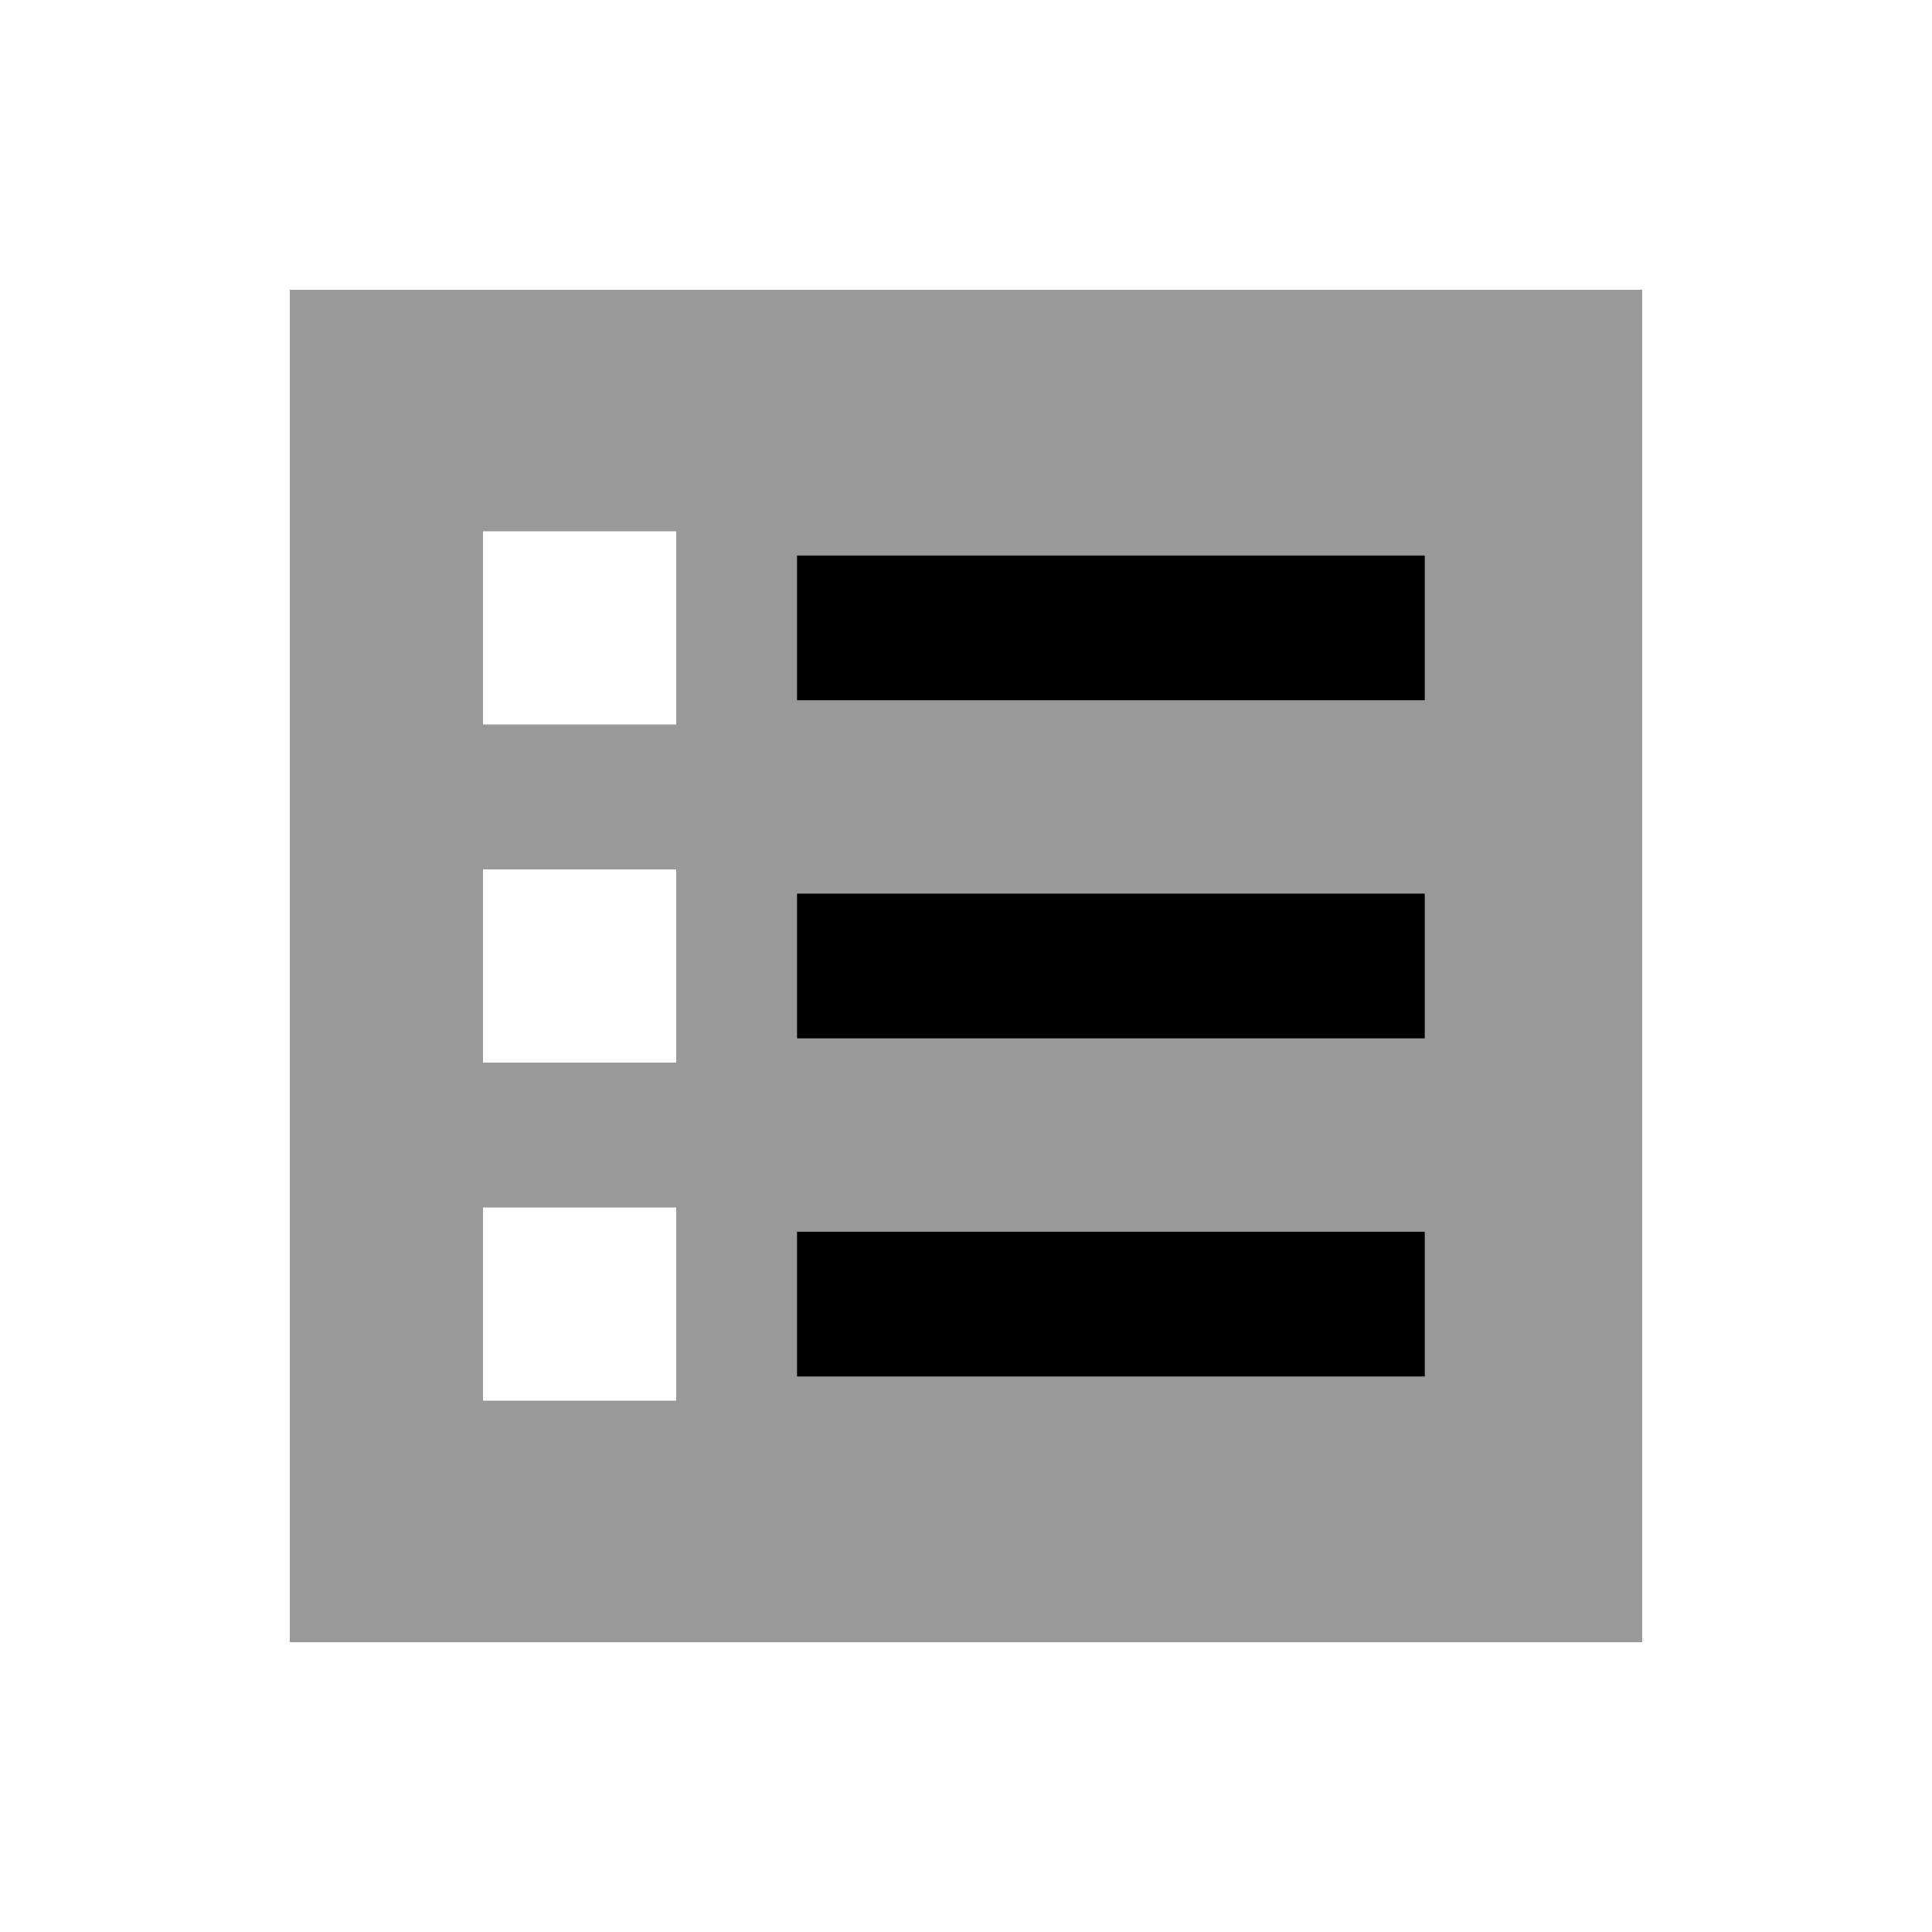
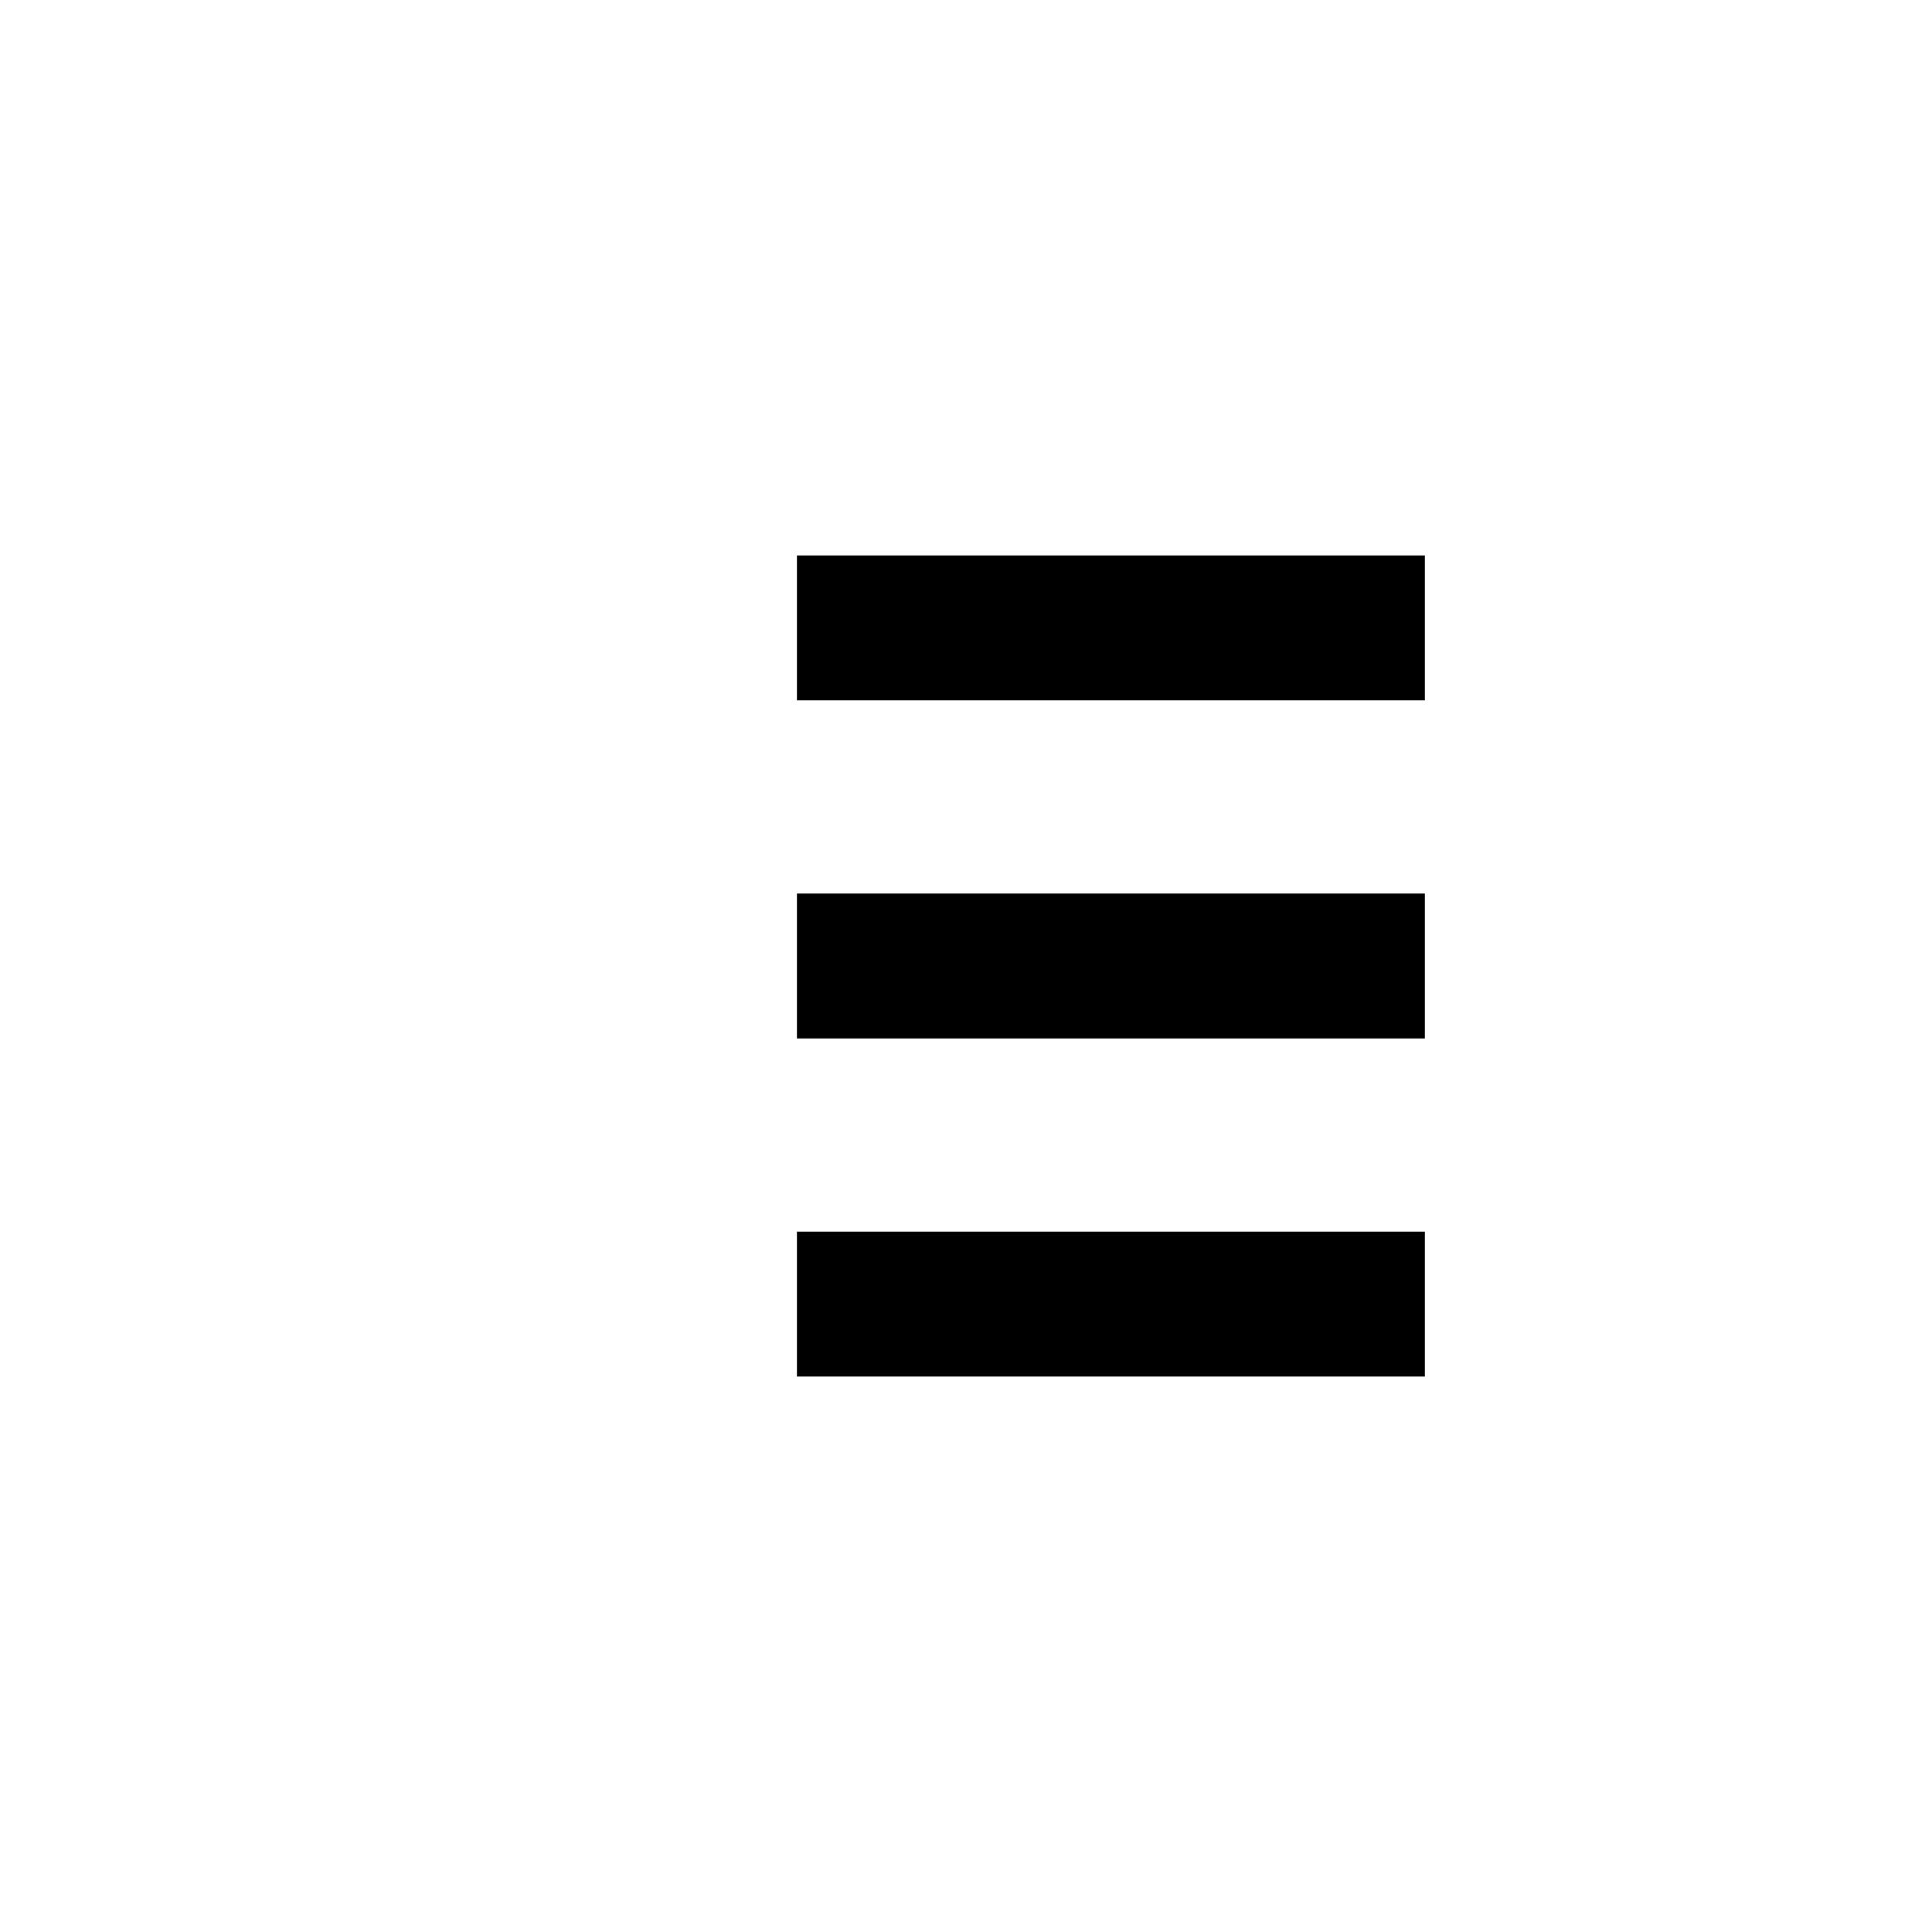
<svg xmlns="http://www.w3.org/2000/svg" viewBox="0 0 640 640">
-   <path opacity=".4" fill="currentColor" d="M96 96L96 544L544 544L544 96L96 96zM160 176L224 176L224 240L160 240L160 176zM160 288L224 288L224 352L160 352L160 288zM160 400L224 400L224 464L160 464L160 400zM264 184L472 184L472 232L264 232L264 184zM264 296L472 296L472 344L264 344L264 296zM264 408L472 408L472 456L264 456L264 408z" />
  <path fill="currentColor" d="M264 184L472 184L472 232L264 232L264 184zM264 408L472 408L472 456L264 456L264 408zM288 296L472 296L472 344L264 344L264 296L288 296z" />
</svg>